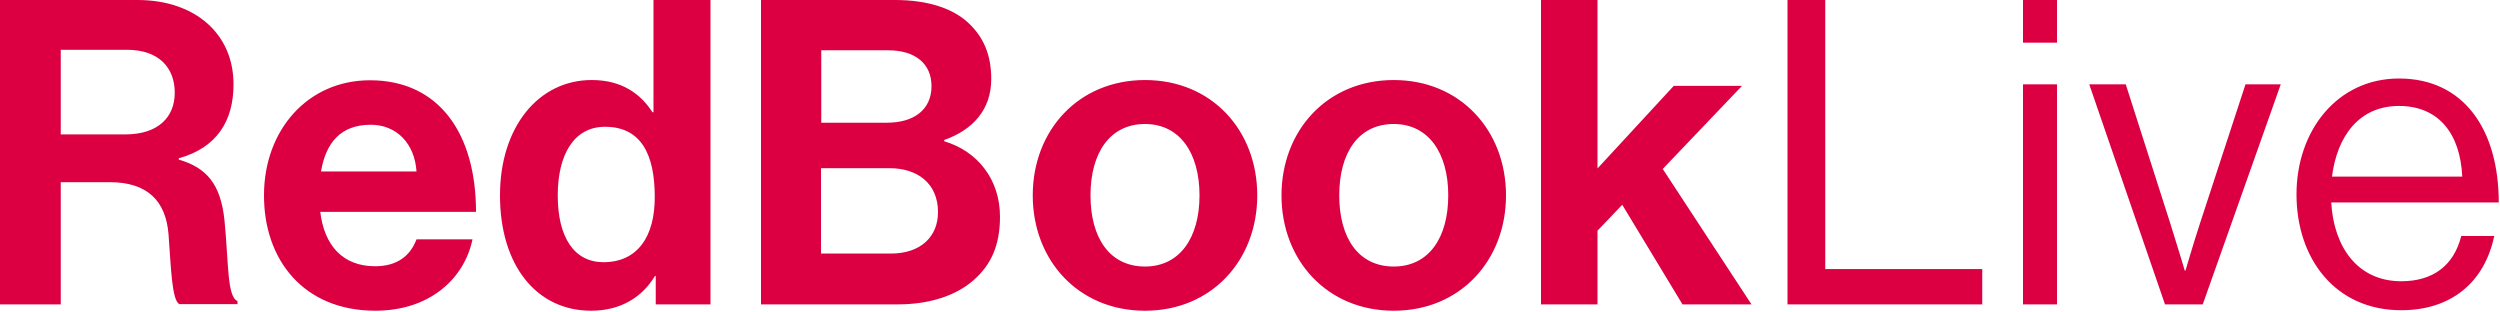
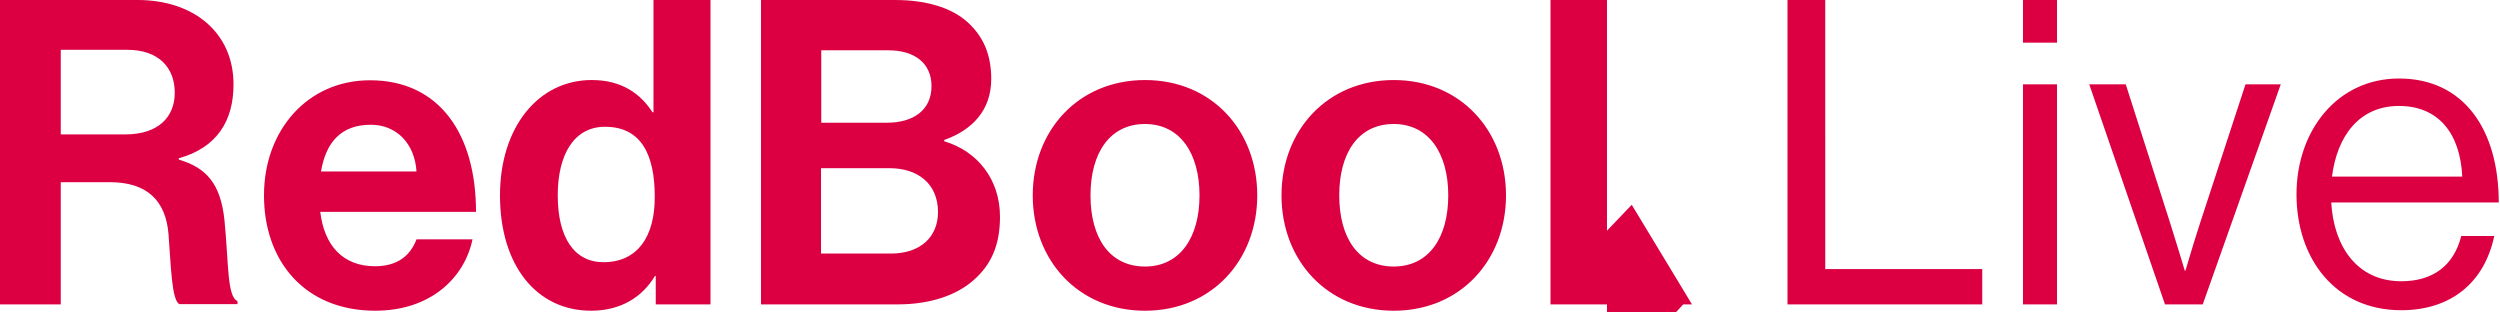
<svg xmlns="http://www.w3.org/2000/svg" fill="none" viewBox="0 0 192 24" width="192" height="24">
-   <path d="M184.243 8.137c2.995 0 4.704 2.068 4.858 5.424h-10.003c.384-3.063 2.054-5.424 5.145-5.424Zm.173 15.688c3.763 0 6.374-2.068 7.142-5.698h-2.534c-.576 2.283-2.189 3.473-4.608 3.473-3.341 0-5.184-2.615-5.376-6.049h12.864c0-5.58-2.669-9.522-7.661-9.522-4.723 0-7.872 3.981-7.872 8.898 0 4.917 2.957 8.898 8.045 8.898Zm-18.144-.449h2.899l5.991-16.898h-2.708l-3.513 10.732c-.48 1.463-1.095 3.571-1.095 3.571h-.057s-.615-2.068-1.095-3.571L163.258 6.478h-2.804l5.818 16.898ZM155.366 3.278h2.612V0h-2.612v3.278Zm0 20.098h2.612V6.478h-2.612v16.898Zm-18.086 0h14.957v-2.712h-12.058V0h-2.899v23.376Zm-8.064 0h5.299l-6.816-10.4 6.087-6.38h-5.242l-5.856 6.341V0h-4.339v23.376h4.339v-5.659l1.901-1.99 4.627 7.649Zm-22.176-2.907c-2.707 0-4.186-2.185-4.186-5.463 0-3.278 1.479-5.483 4.186-5.483 2.669 0 4.186 2.224 4.186 5.483 0 3.259-1.498 5.463-4.186 5.463Zm0 3.395c5.107 0 8.621-3.863 8.621-8.858 0-4.995-3.514-8.859-8.621-8.859-5.107 0-8.621 3.864-8.621 8.859 0 4.995 3.514 8.858 8.621 8.858Zm-19.104-3.395c-2.707 0-4.186-2.185-4.186-5.463 0-3.278 1.498-5.483 4.186-5.483 2.669 0 4.186 2.224 4.186 5.483 0 3.259-1.517 5.463-4.186 5.463Zm0 3.395c5.107 0 8.621-3.863 8.621-8.858 0-4.995-3.494-8.859-8.621-8.859-5.107 0-8.621 3.864-8.621 8.859 0 4.995 3.514 8.858 8.621 8.858ZM63.072 9.424v-5.561h5.146c2.054 0 3.322 1.015 3.322 2.751 0 1.834-1.382 2.81-3.418 2.81H63.072Zm0 3.493h5.242c2.131 0 3.725 1.151 3.725 3.376 0 1.893-1.344 3.18-3.61 3.18h-5.376v-6.556h.019Zm-4.666 10.459h10.56c2.438 0 4.474-.683 5.798-1.854 1.344-1.171 2.035-2.673 2.035-4.878 0-2.868-1.728-5.034-4.282-5.795v-.098c2.15-.761 3.61-2.283 3.61-4.683 0-1.834-.576-3.239-1.824-4.371C73.114.624 71.213 0 68.736 0H58.445v23.376h-.038Zm-12.058-3.239c-2.246 0-3.514-1.893-3.514-5.132 0-3.103 1.229-5.268 3.629-5.268 2.803 0 3.821 2.166 3.821 5.366.019 3.063-1.325 5.034-3.936 5.034Zm-.96 3.727c2.323 0 3.955-1.073 4.915-2.673h.058v2.185h4.205V0h-4.378v8.624h-.077c-.902-1.405-2.342-2.478-4.666-2.478-4.109 0-7.046 3.629-7.046 8.858 0 5.424 2.842 8.858 6.989 8.858ZM28.474 9.58c1.997 0 3.379 1.464 3.514 3.59h-7.334c.365-2.185 1.498-3.59 3.821-3.59Zm.346 14.283c4.243 0 6.854-2.517 7.469-5.483h-4.301c-.48 1.268-1.478 2.068-3.187 2.068-2.477 0-3.898-1.6-4.205-4.176h11.962c0-5.99-2.822-10.107-8.141-10.107-4.819 0-8.141 3.864-8.141 8.82-.019 4.995 3.072 8.878 8.544 8.878ZM4.666 3.824h5.088c2.477 0 3.667 1.405 3.667 3.298 0 1.854-1.248 3.2-3.802 3.2H4.666V3.824ZM0 23.376h4.666v-9.385h3.763c2.899 0 4.301 1.444 4.512 3.981.192 2.517.25 5.132.845 5.385H18.24v-.234c-.806-.351-.672-2.868-.998-6.185-.288-2.81-1.382-4.059-3.514-4.683v-.098c2.957-.82 4.205-2.907 4.205-5.659C17.952 2.615 14.995 0 10.56 0H0v23.376Z" fill="#DC0043" />
+   <path d="M184.243 8.137c2.995 0 4.704 2.068 4.858 5.424h-10.003c.384-3.063 2.054-5.424 5.145-5.424Zm.173 15.688c3.763 0 6.374-2.068 7.142-5.698h-2.534c-.576 2.283-2.189 3.473-4.608 3.473-3.341 0-5.184-2.615-5.376-6.049h12.864c0-5.58-2.669-9.522-7.661-9.522-4.723 0-7.872 3.981-7.872 8.898 0 4.917 2.957 8.898 8.045 8.898Zm-18.144-.449h2.899l5.991-16.898h-2.708l-3.513 10.732c-.48 1.463-1.095 3.571-1.095 3.571h-.057s-.615-2.068-1.095-3.571L163.258 6.478h-2.804l5.818 16.898ZM155.366 3.278h2.612V0h-2.612v3.278Zm0 20.098h2.612V6.478h-2.612v16.898Zm-18.086 0h14.957v-2.712h-12.058V0h-2.899v23.376Zm-8.064 0h5.299h-5.242l-5.856 6.341V0h-4.339v23.376h4.339v-5.659l1.901-1.99 4.627 7.649Zm-22.176-2.907c-2.707 0-4.186-2.185-4.186-5.463 0-3.278 1.479-5.483 4.186-5.483 2.669 0 4.186 2.224 4.186 5.483 0 3.259-1.498 5.463-4.186 5.463Zm0 3.395c5.107 0 8.621-3.863 8.621-8.858 0-4.995-3.514-8.859-8.621-8.859-5.107 0-8.621 3.864-8.621 8.859 0 4.995 3.514 8.858 8.621 8.858Zm-19.104-3.395c-2.707 0-4.186-2.185-4.186-5.463 0-3.278 1.498-5.483 4.186-5.483 2.669 0 4.186 2.224 4.186 5.483 0 3.259-1.517 5.463-4.186 5.463Zm0 3.395c5.107 0 8.621-3.863 8.621-8.858 0-4.995-3.494-8.859-8.621-8.859-5.107 0-8.621 3.864-8.621 8.859 0 4.995 3.514 8.858 8.621 8.858ZM63.072 9.424v-5.561h5.146c2.054 0 3.322 1.015 3.322 2.751 0 1.834-1.382 2.81-3.418 2.81H63.072Zm0 3.493h5.242c2.131 0 3.725 1.151 3.725 3.376 0 1.893-1.344 3.18-3.61 3.18h-5.376v-6.556h.019Zm-4.666 10.459h10.56c2.438 0 4.474-.683 5.798-1.854 1.344-1.171 2.035-2.673 2.035-4.878 0-2.868-1.728-5.034-4.282-5.795v-.098c2.15-.761 3.61-2.283 3.61-4.683 0-1.834-.576-3.239-1.824-4.371C73.114.624 71.213 0 68.736 0H58.445v23.376h-.038Zm-12.058-3.239c-2.246 0-3.514-1.893-3.514-5.132 0-3.103 1.229-5.268 3.629-5.268 2.803 0 3.821 2.166 3.821 5.366.019 3.063-1.325 5.034-3.936 5.034Zm-.96 3.727c2.323 0 3.955-1.073 4.915-2.673h.058v2.185h4.205V0h-4.378v8.624h-.077c-.902-1.405-2.342-2.478-4.666-2.478-4.109 0-7.046 3.629-7.046 8.858 0 5.424 2.842 8.858 6.989 8.858ZM28.474 9.58c1.997 0 3.379 1.464 3.514 3.59h-7.334c.365-2.185 1.498-3.59 3.821-3.59Zm.346 14.283c4.243 0 6.854-2.517 7.469-5.483h-4.301c-.48 1.268-1.478 2.068-3.187 2.068-2.477 0-3.898-1.6-4.205-4.176h11.962c0-5.99-2.822-10.107-8.141-10.107-4.819 0-8.141 3.864-8.141 8.82-.019 4.995 3.072 8.878 8.544 8.878ZM4.666 3.824h5.088c2.477 0 3.667 1.405 3.667 3.298 0 1.854-1.248 3.2-3.802 3.2H4.666V3.824ZM0 23.376h4.666v-9.385h3.763c2.899 0 4.301 1.444 4.512 3.981.192 2.517.25 5.132.845 5.385H18.24v-.234c-.806-.351-.672-2.868-.998-6.185-.288-2.81-1.382-4.059-3.514-4.683v-.098c2.957-.82 4.205-2.907 4.205-5.659C17.952 2.615 14.995 0 10.56 0H0v23.376Z" fill="#DC0043" />
</svg>